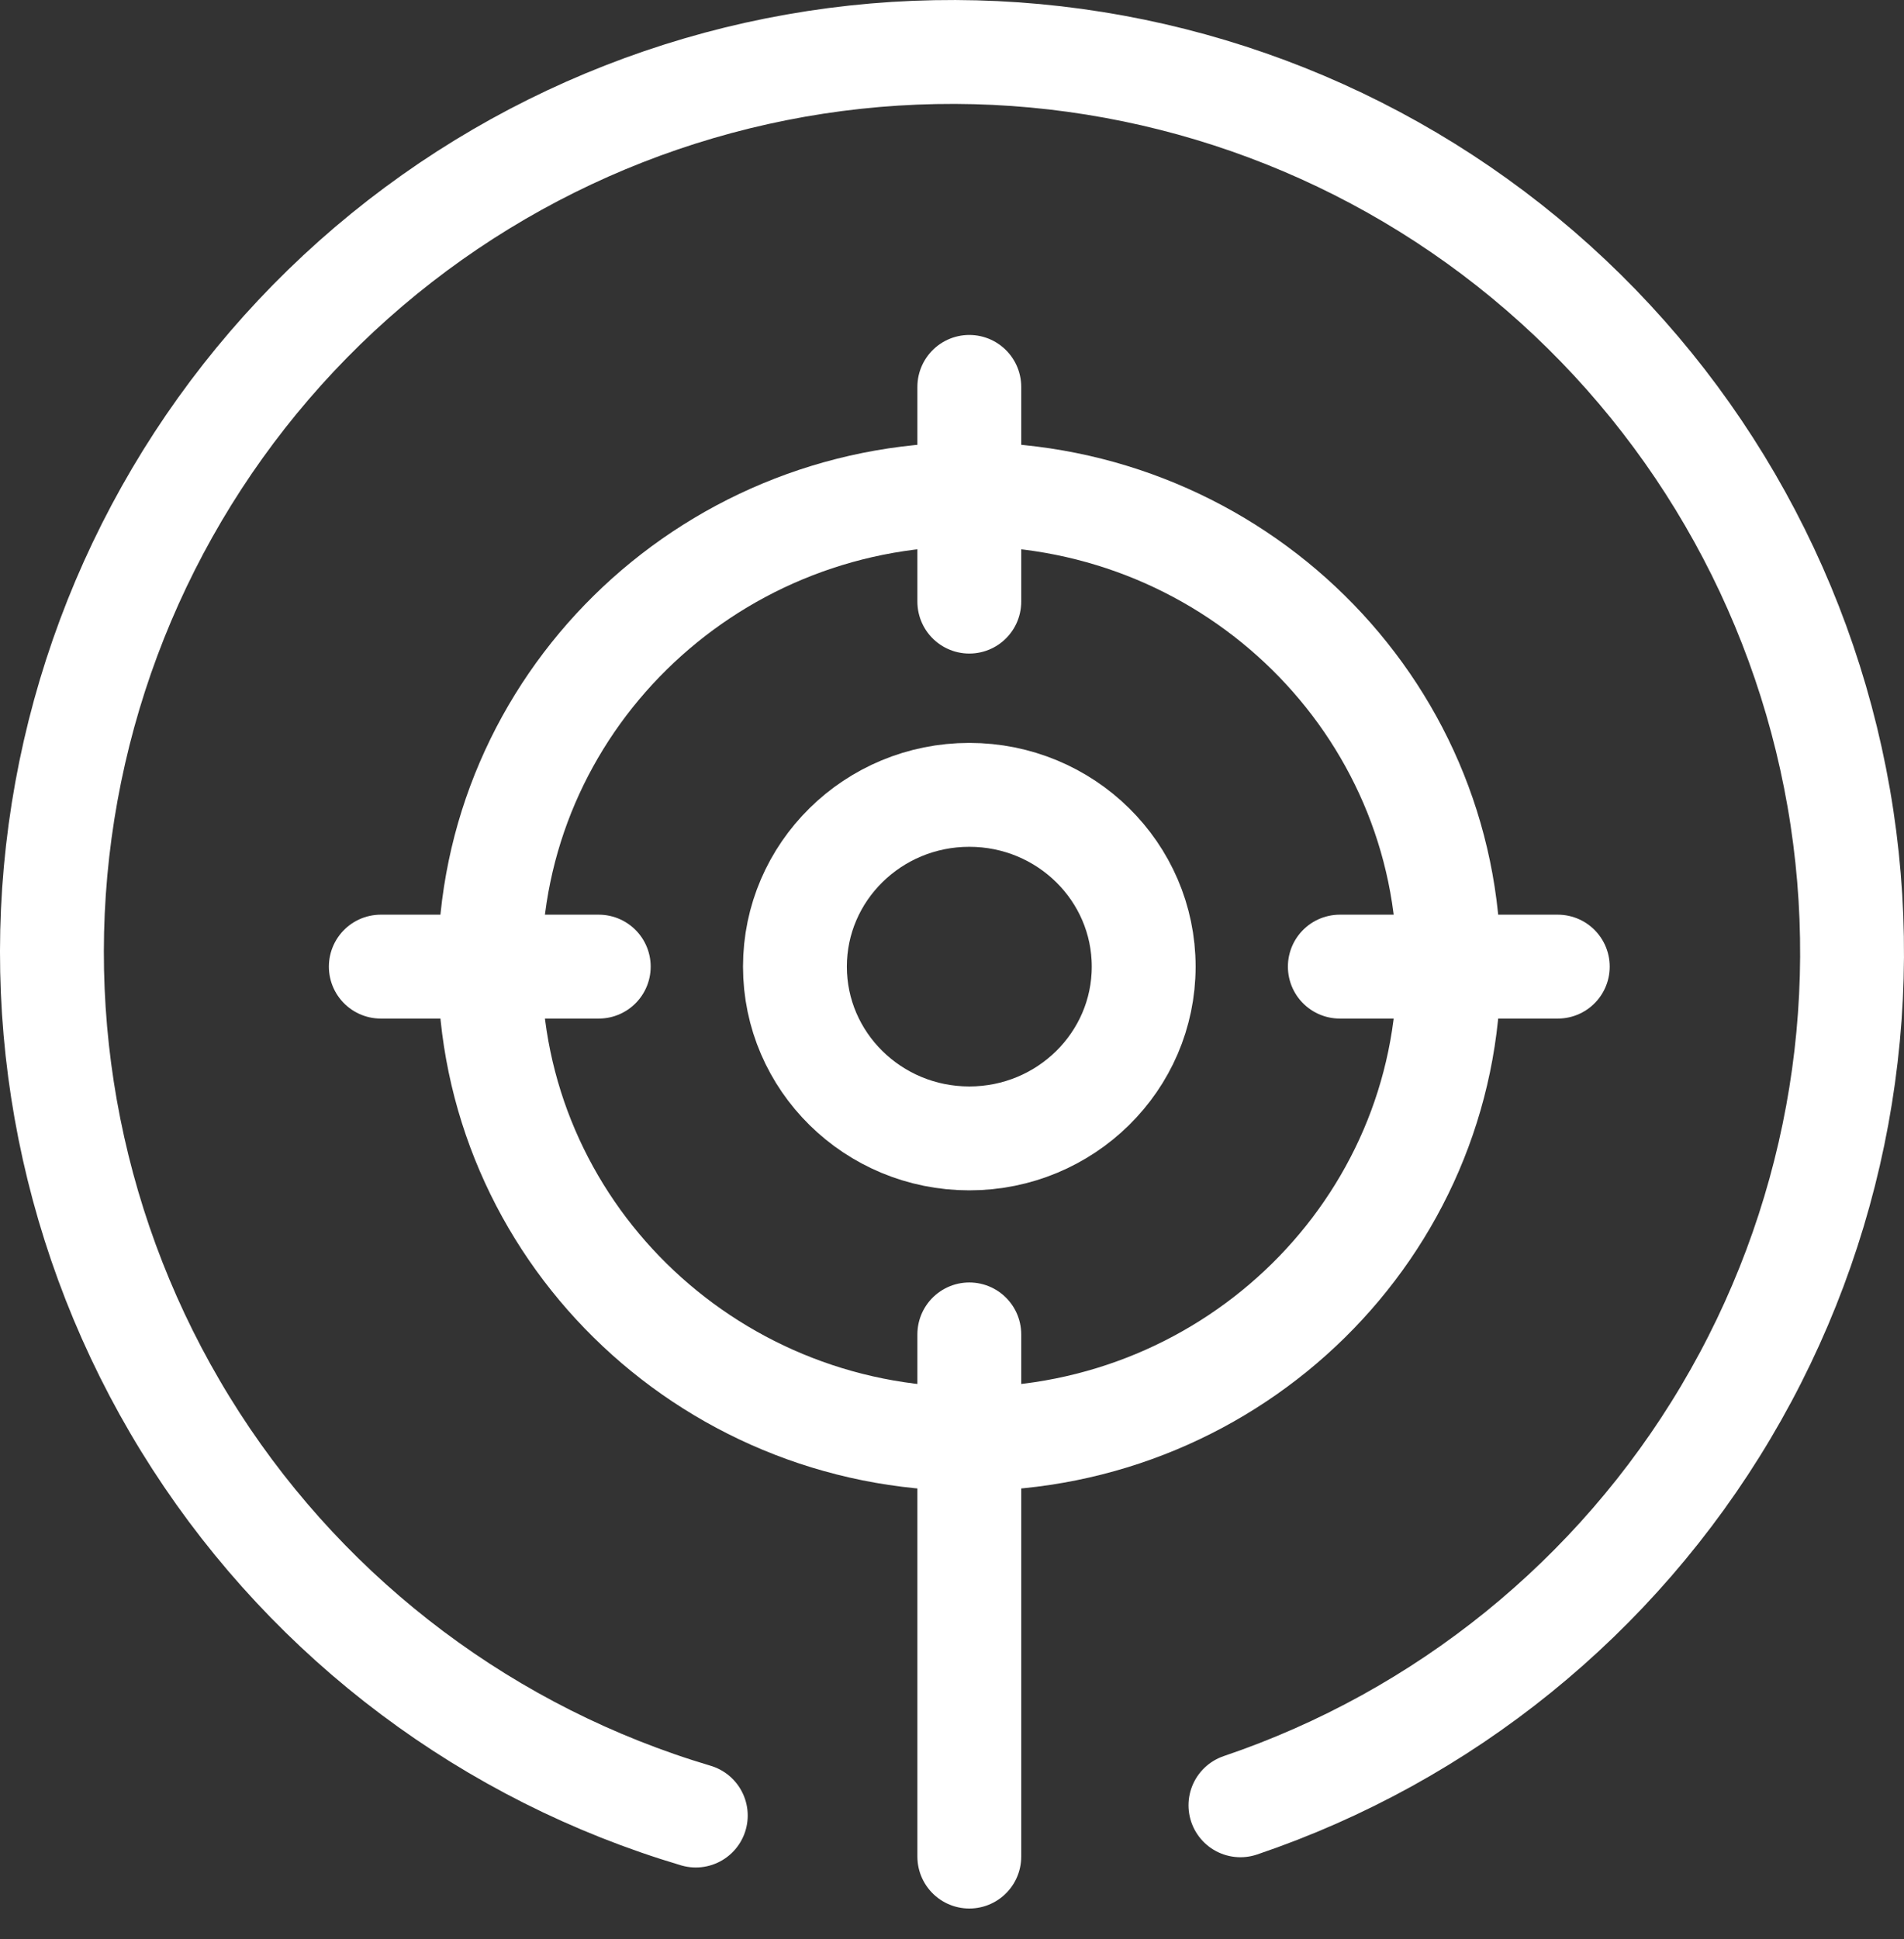
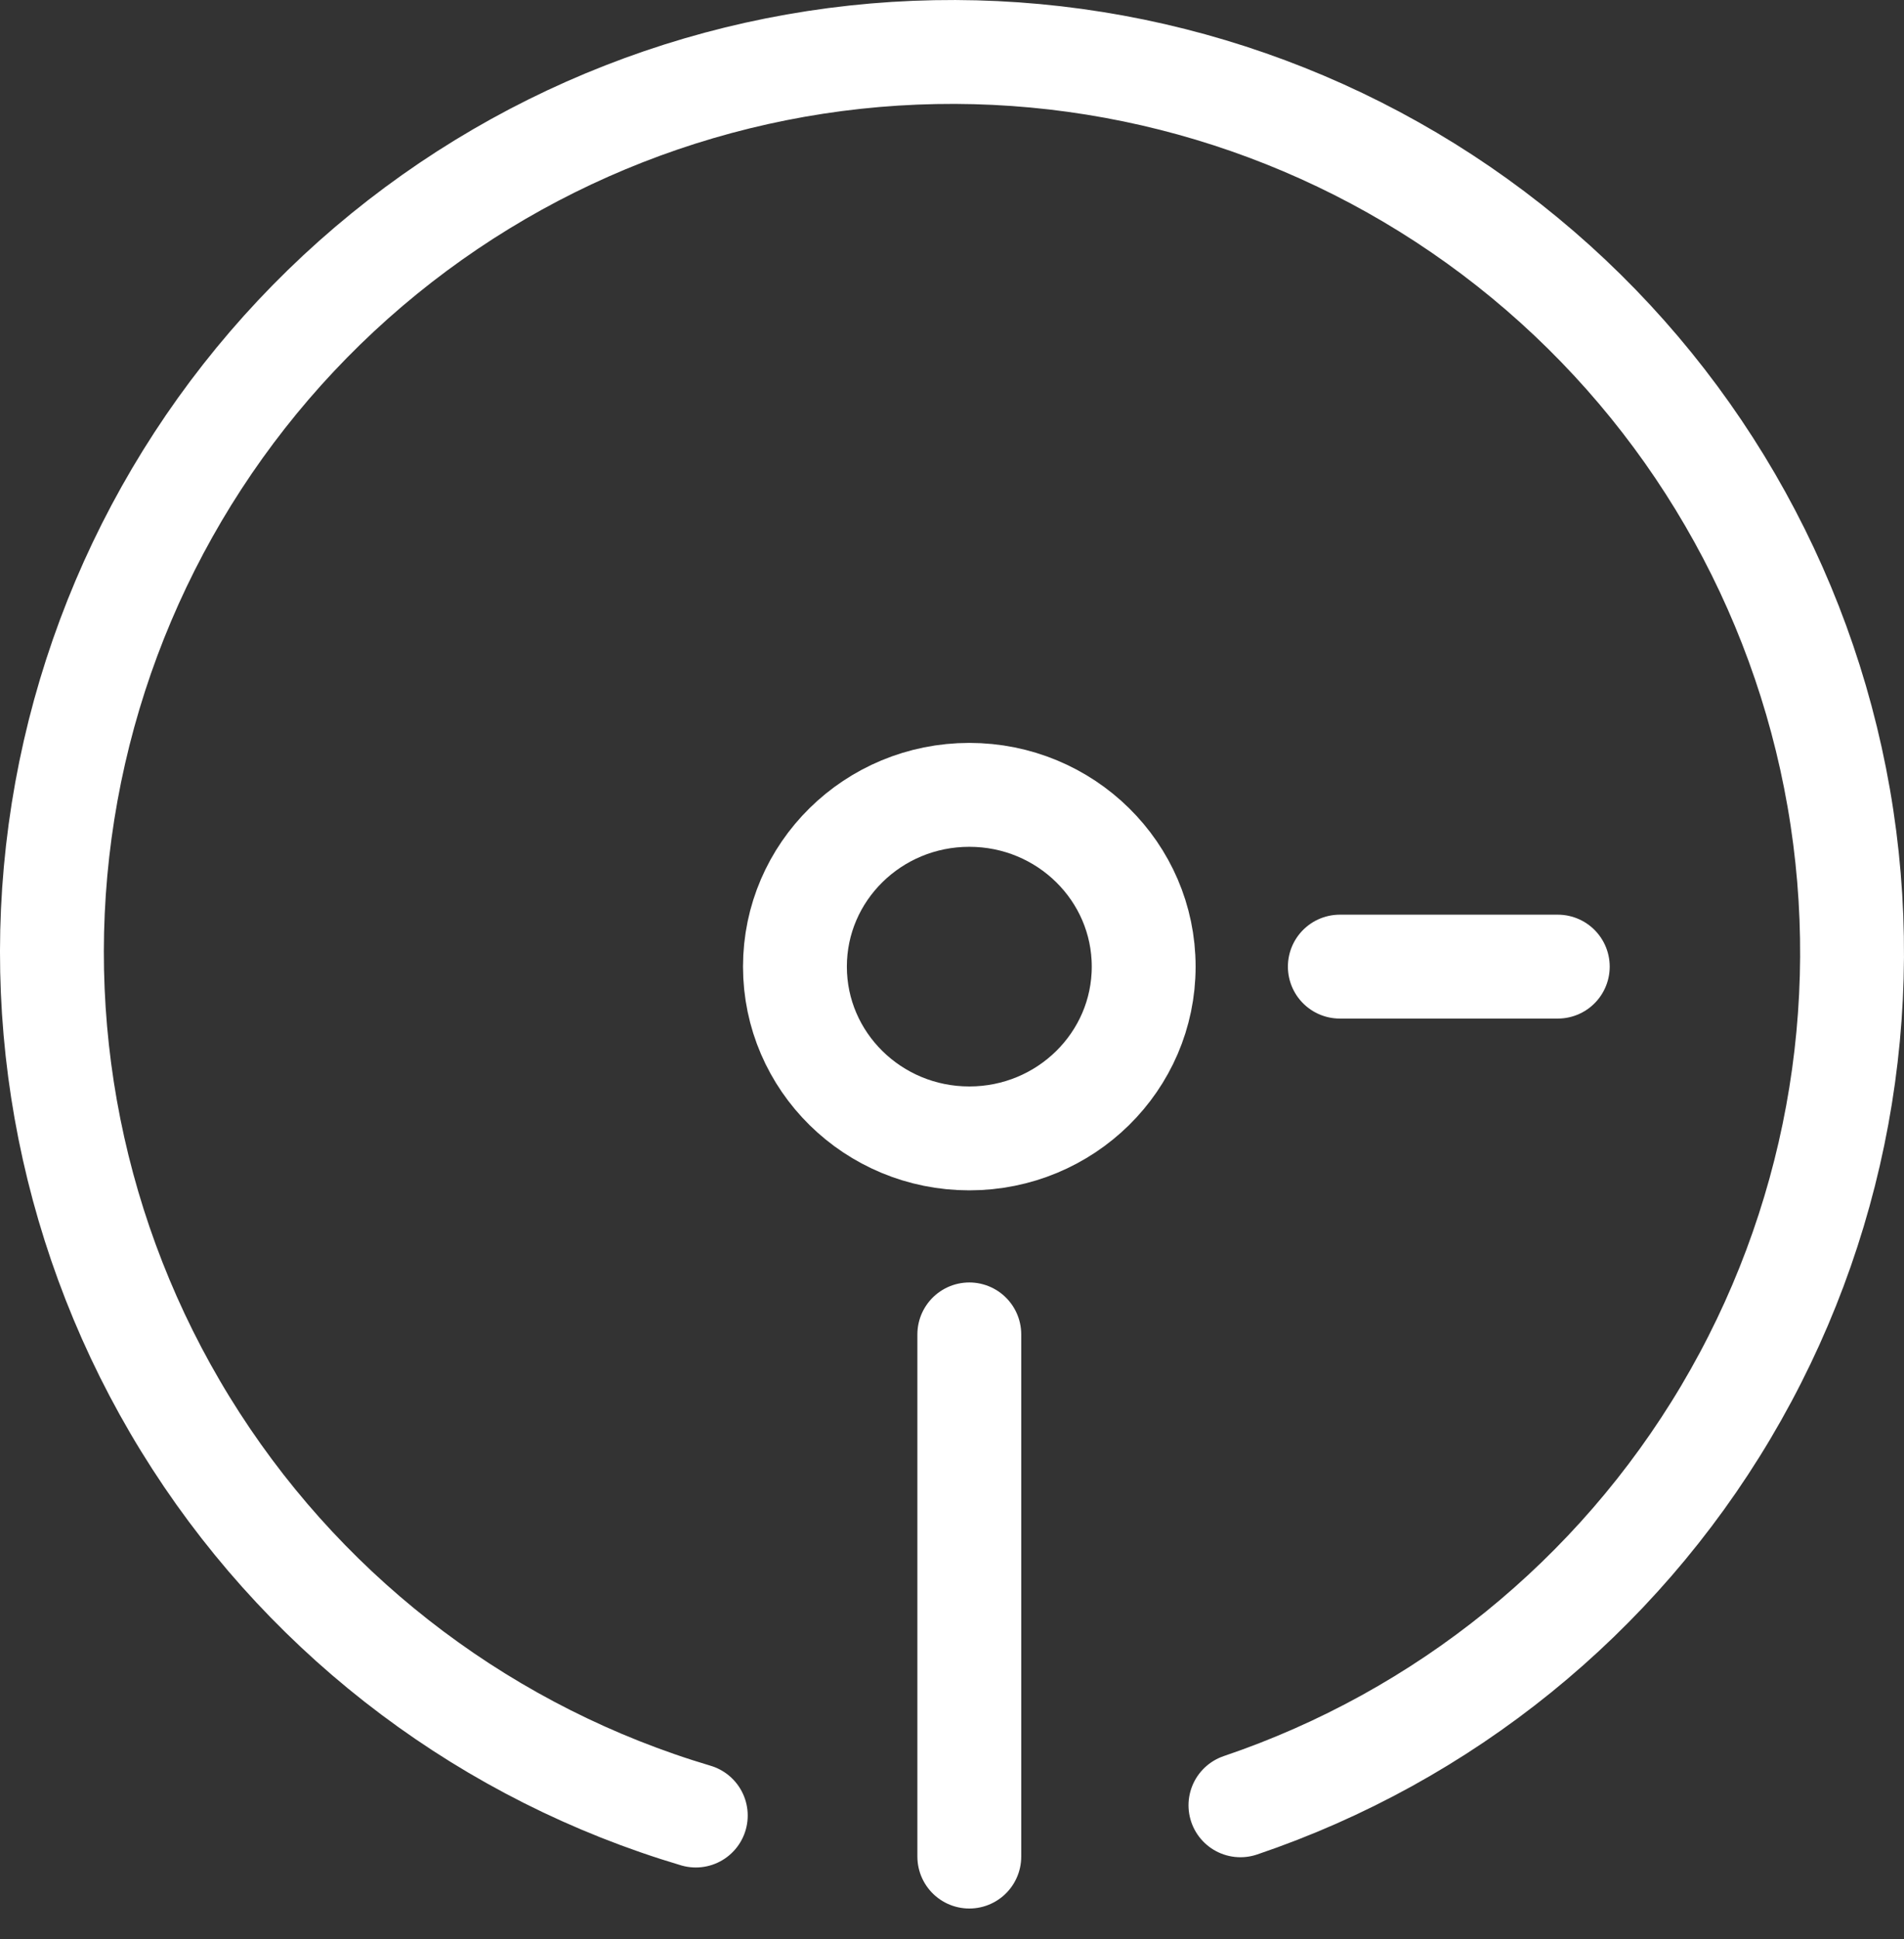
<svg xmlns="http://www.w3.org/2000/svg" width="55" height="56" viewBox="0 0 55 56" fill="none">
  <rect x="0" y="0" width="55" height="56" fill="#333333" stroke="none" />
-   <path d="M28 41.552C35.65 41.552 41.852 35.445 41.852 27.912C41.852 20.379 35.65 14.273 28 14.273C20.35 14.273 14.148 20.379 14.148 27.912C14.148 35.445 20.35 41.552 28 41.552Z" stroke="white" stroke-width="3" stroke-linecap="round" stroke-linejoin="round" />
-   <path d="M28 11.172V17.372" stroke="white" stroke-width="3" stroke-linecap="round" stroke-linejoin="round" />
-   <path d="M11 27.912H17.296" stroke="white" stroke-width="3" stroke-linecap="round" stroke-linejoin="round" />
  <path d="M28 53.61V38.532" stroke="white" stroke-width="3" stroke-linecap="round" stroke-linejoin="round" />
  <path d="M44.999 27.912H38.703" stroke="white" stroke-width="3" stroke-linecap="round" stroke-linejoin="round" />
  <path d="M28 32.872C30.782 32.872 33.037 30.651 33.037 27.912C33.037 25.173 30.782 22.952 28 22.952C25.218 22.952 22.963 25.173 22.963 27.912C22.963 30.651 25.218 32.872 28 32.872Z" stroke="white" stroke-width="3" stroke-linecap="round" stroke-linejoin="round" />
  <path d="M20.099 52.425C14.15 50.658 9.029 46.822 5.662 41.61C2.294 36.397 0.902 30.152 1.736 24.003C2.571 17.853 5.578 12.205 10.213 8.079C14.849 3.953 20.807 1.621 27.012 1.505C33.216 1.388 39.258 3.495 44.045 7.444C48.832 11.393 52.049 16.924 53.114 23.037C54.179 29.151 53.023 35.444 49.853 40.779C46.684 46.114 41.71 50.14 35.832 52.129" stroke="white" stroke-width="3" stroke-linecap="round" stroke-linejoin="round" />
</svg>